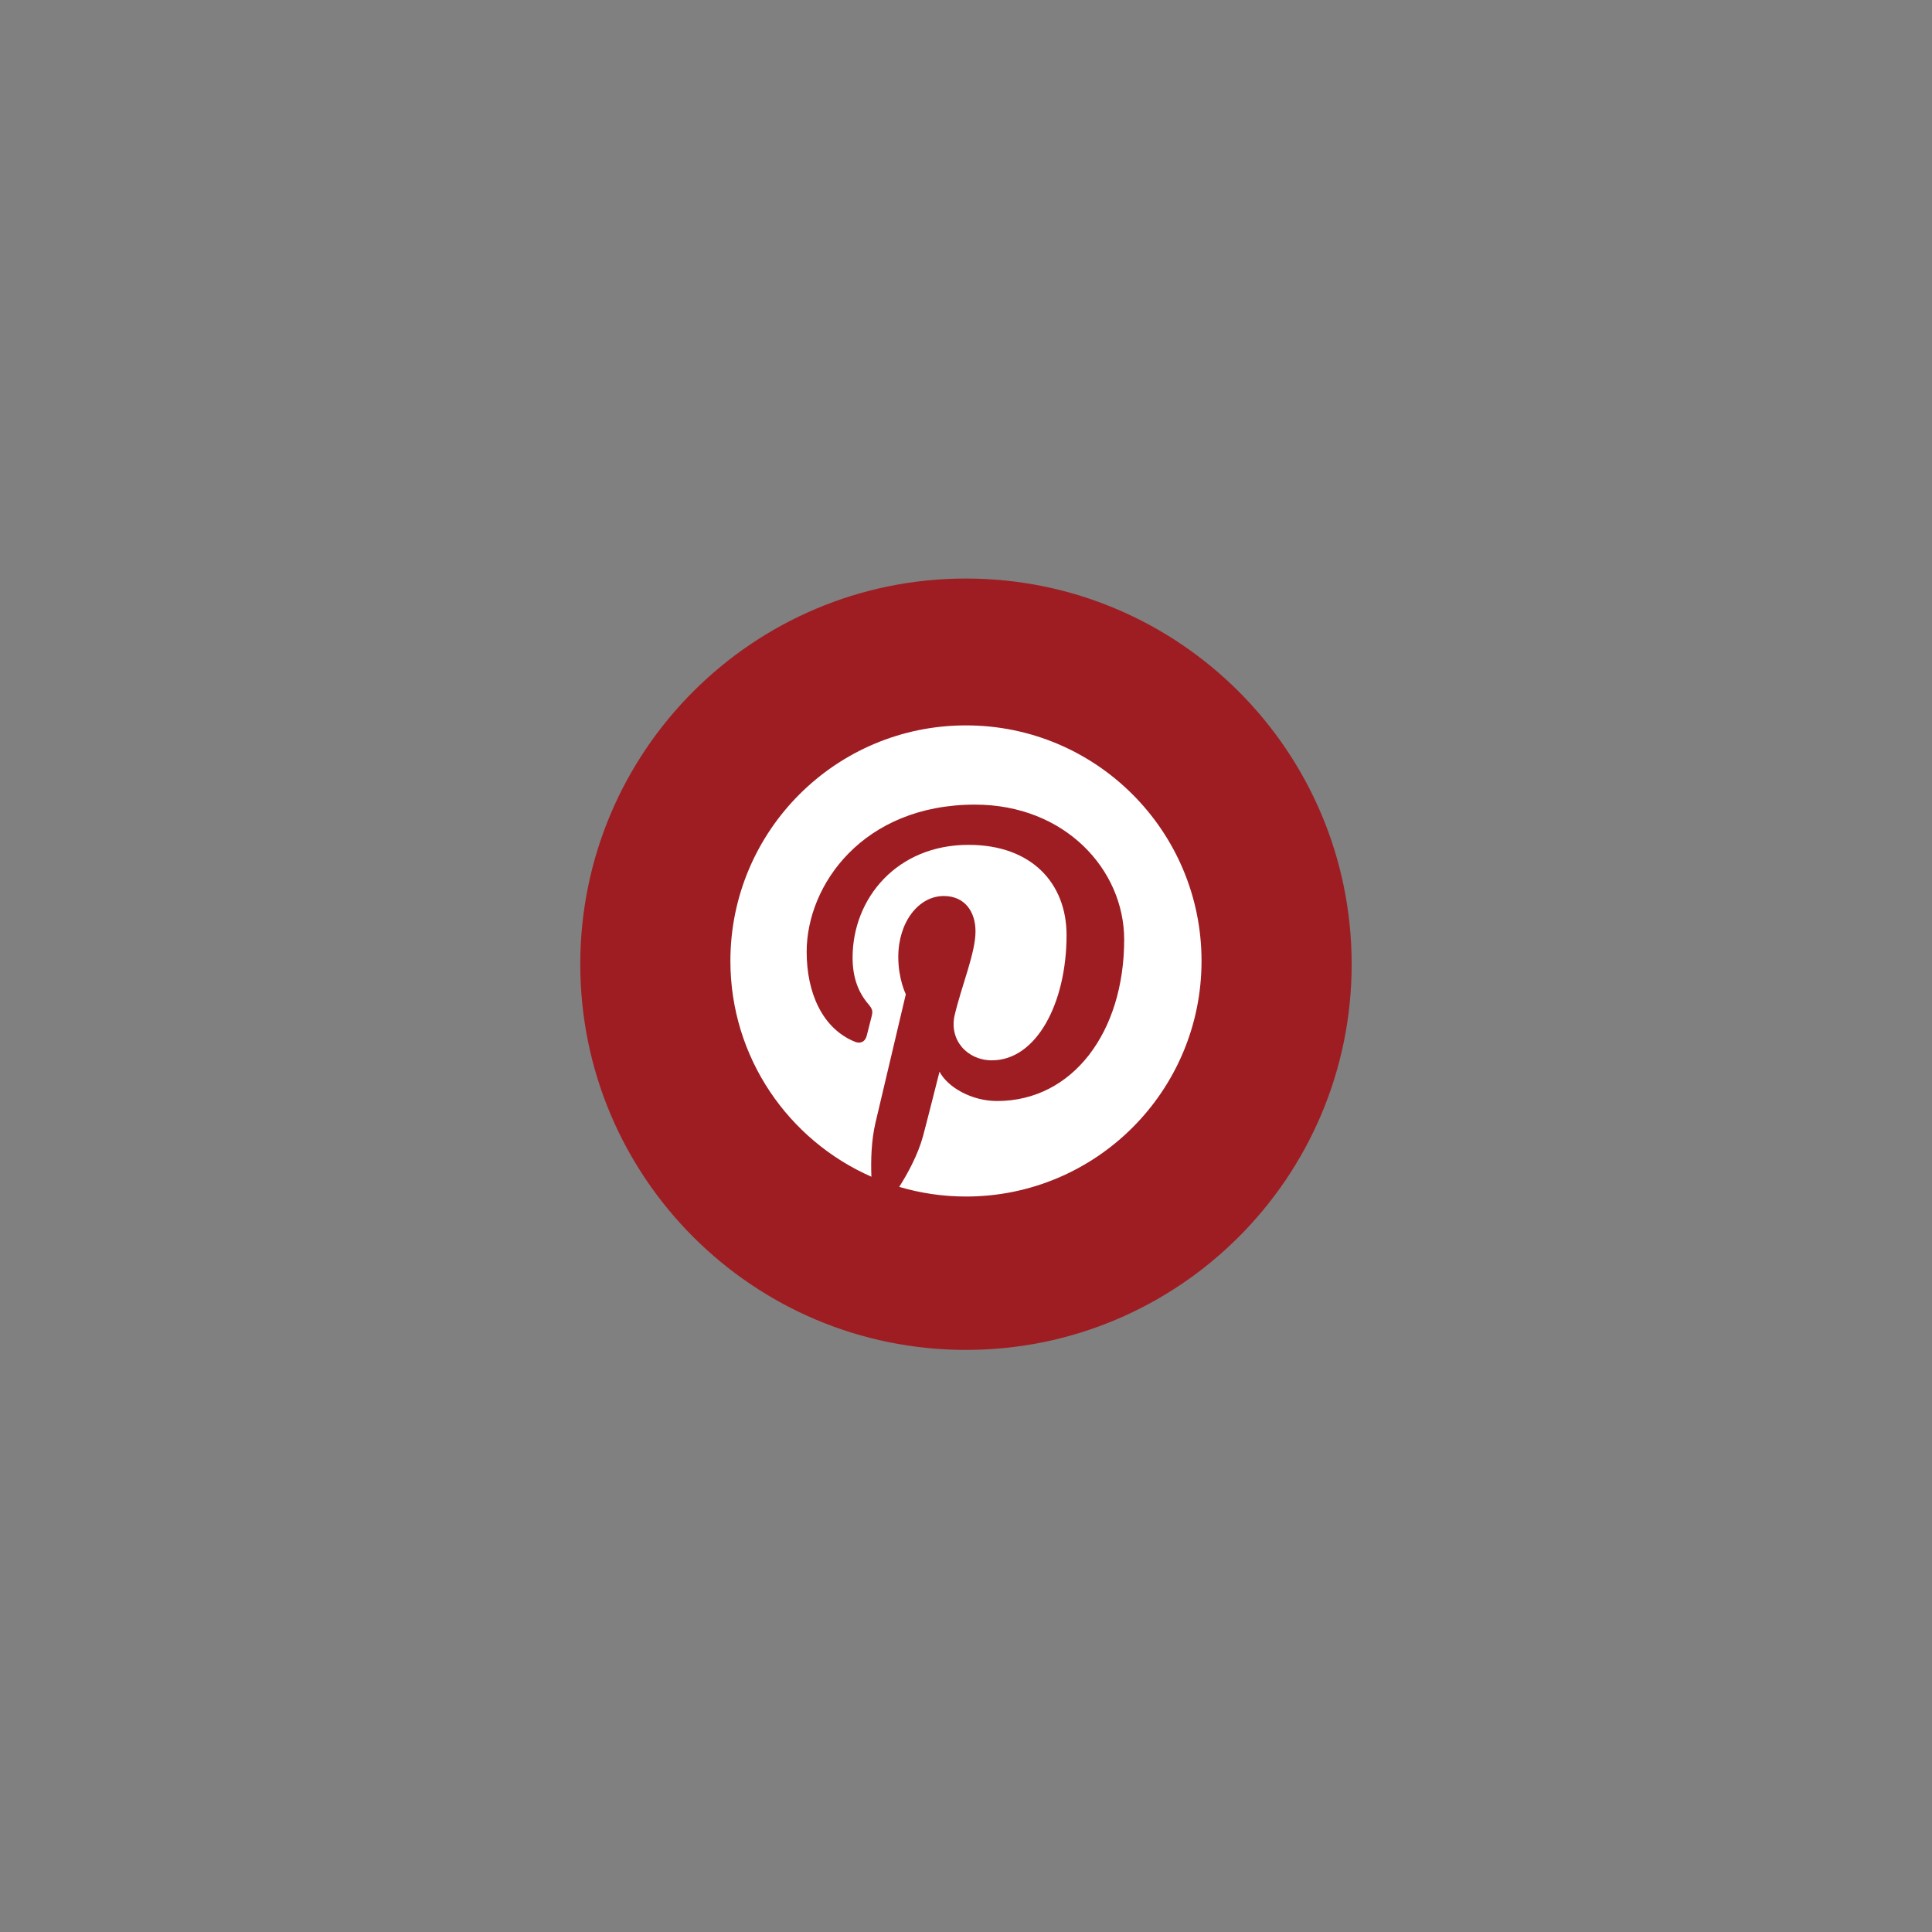
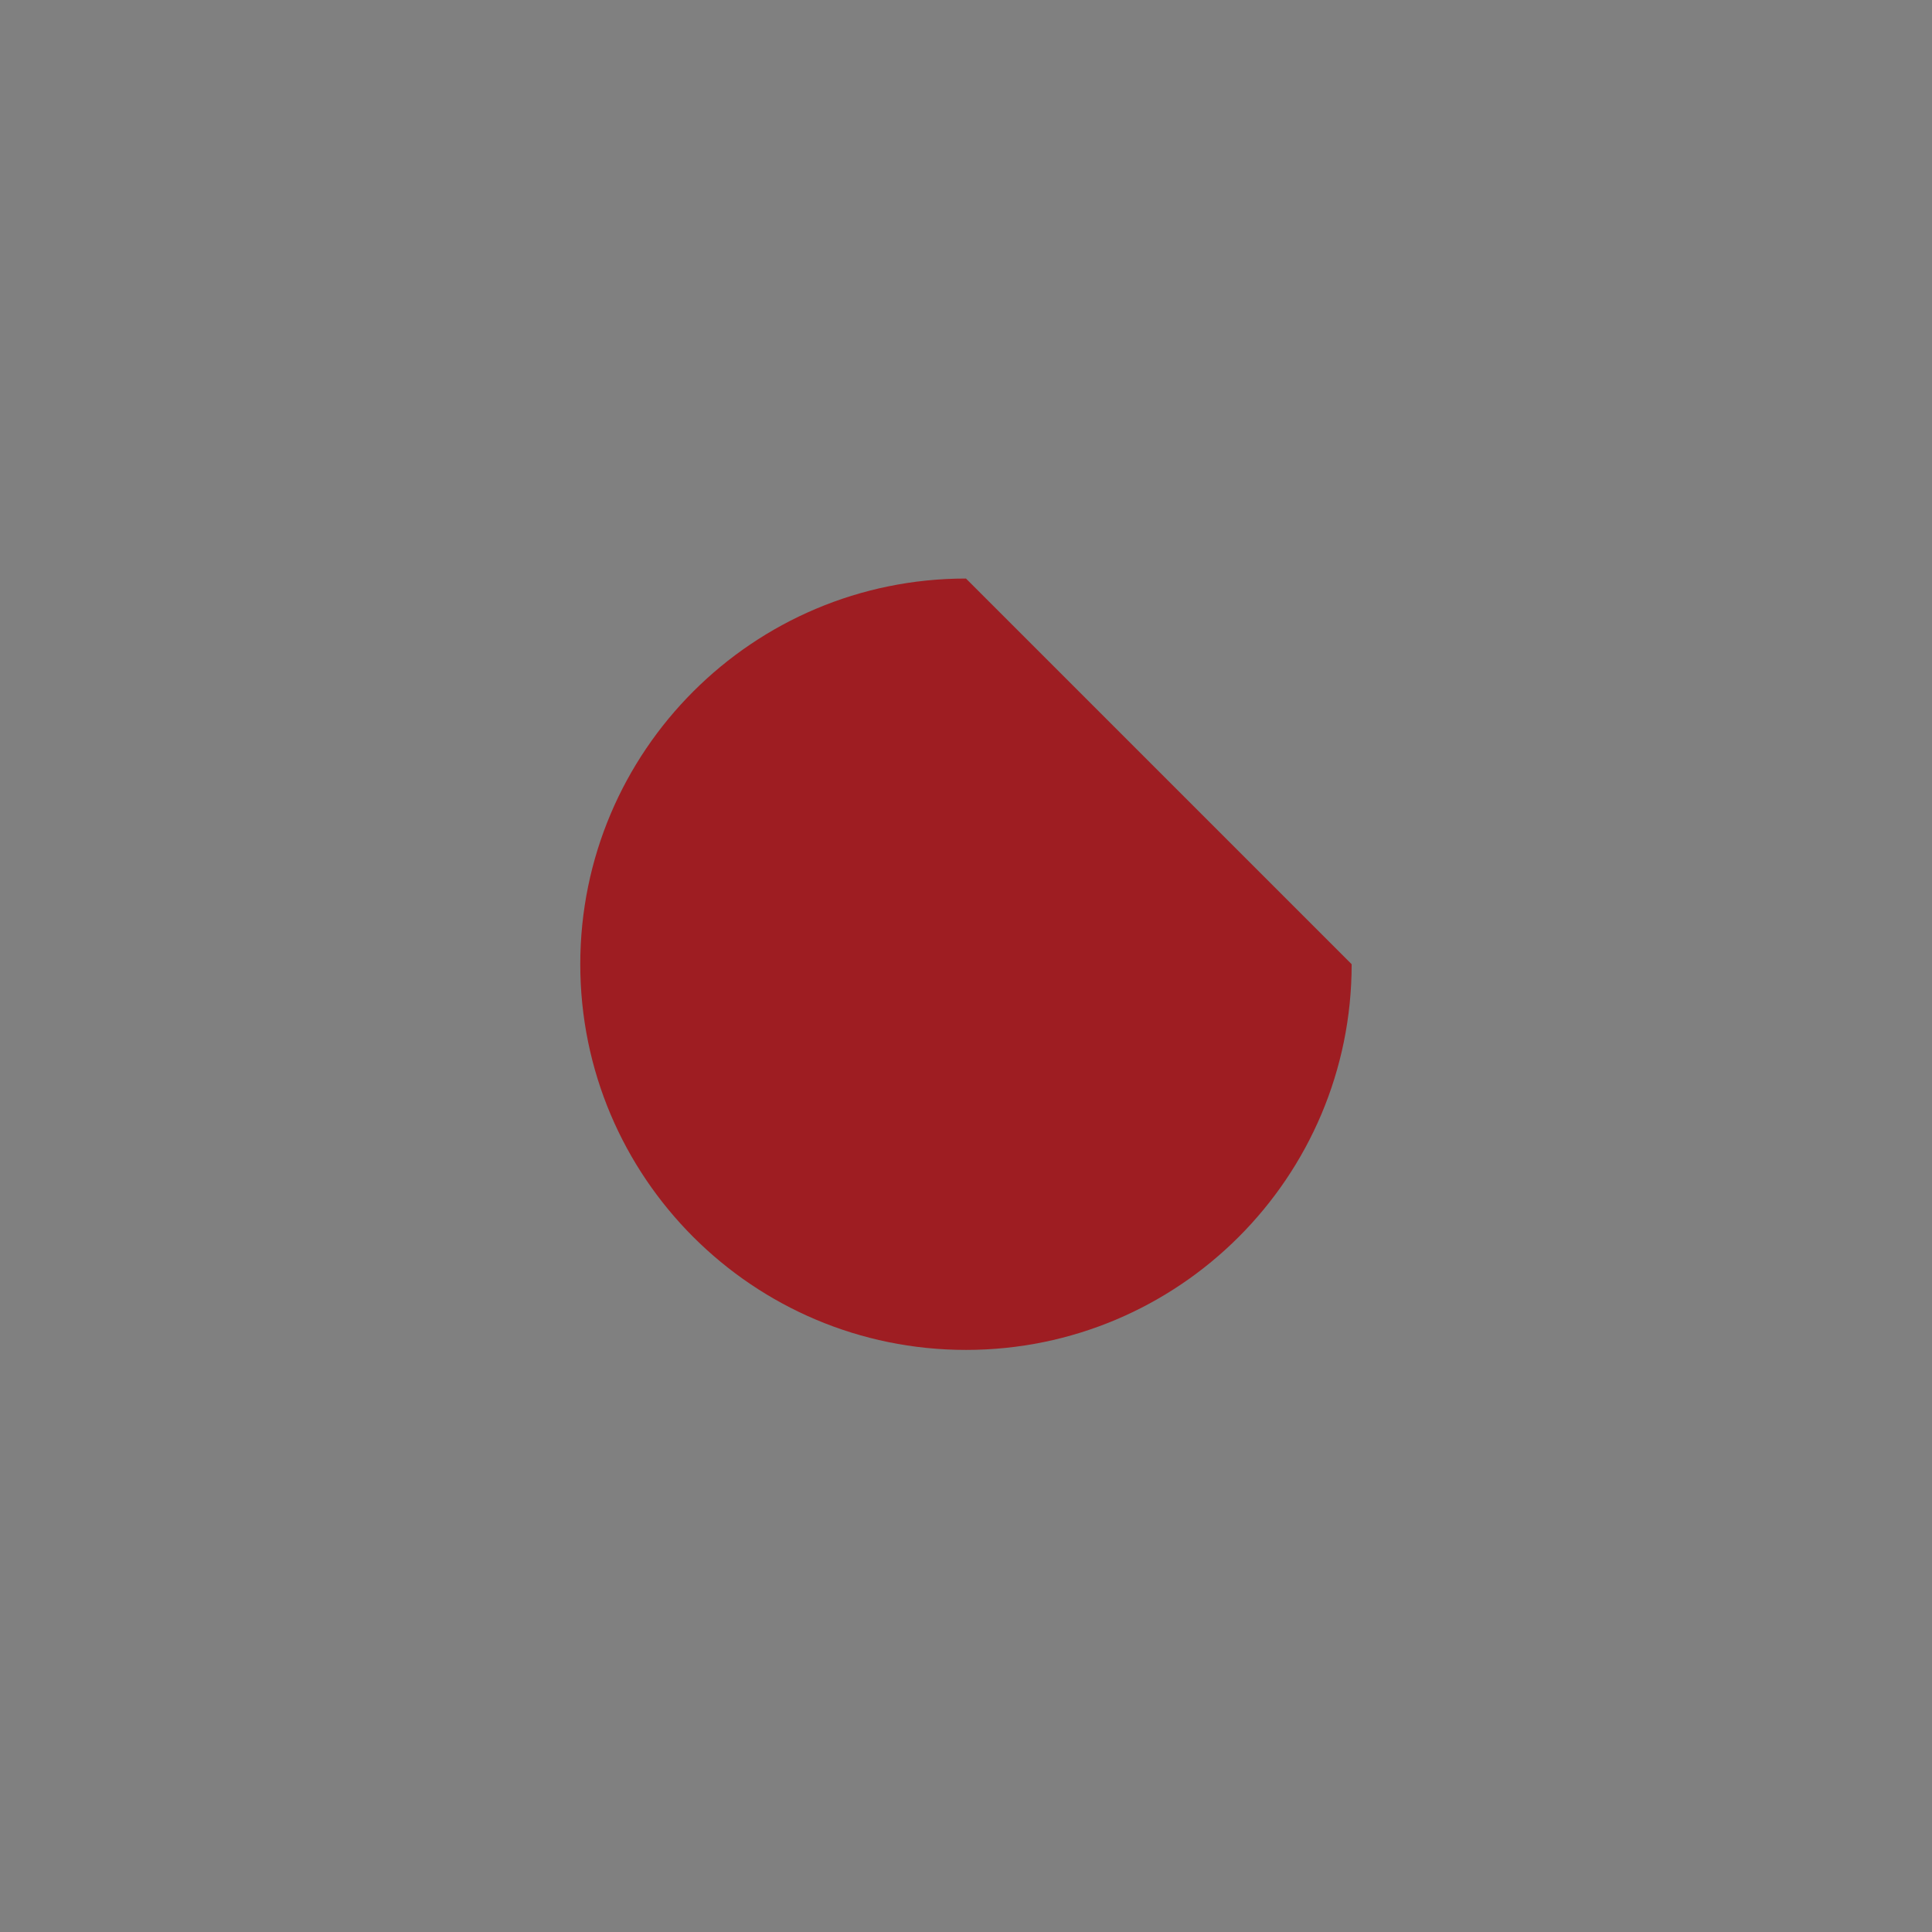
<svg xmlns="http://www.w3.org/2000/svg" width="720" zoomAndPan="magnify" viewBox="0 0 540 540" height="720" preserveAspectRatio="xMidYMid meet" version="1.0">
  <rect x="0" y="0" width="540" height="540" fill="#808080" stroke="none" />
  <defs>
    <clipPath id="57434f2b76">
      <path d="M 162.199 161.699 L 377.801 161.699 L 377.801 377.301 L 162.199 377.301 Z M 162.199 161.699 " clip-rule="nonzero" />
    </clipPath>
  </defs>
  <g clip-path="url(#57434f2b76)">
-     <path fill="#9e1d22" d="M 377.793 269.504 C 377.793 329.043 329.527 377.305 269.992 377.305 C 210.453 377.305 162.188 329.043 162.188 269.504 C 162.188 209.969 210.453 161.703 269.992 161.703 C 329.527 161.703 377.793 209.969 377.793 269.504 Z M 377.793 269.504 " fill-opacity="1" fill-rule="nonzero" />
+     <path fill="#9e1d22" d="M 377.793 269.504 C 377.793 329.043 329.527 377.305 269.992 377.305 C 210.453 377.305 162.188 329.043 162.188 269.504 C 162.188 209.969 210.453 161.703 269.992 161.703 Z M 377.793 269.504 " fill-opacity="1" fill-rule="nonzero" />
  </g>
-   <path fill="#ffffff" d="M 269.996 202.746 C 233.633 202.746 204.148 232.223 204.148 268.594 C 204.148 295.555 220.363 318.715 243.562 328.898 C 243.379 324.293 243.531 318.777 244.707 313.781 C 245.977 308.43 253.18 277.895 253.18 277.895 C 253.18 277.895 251.074 273.695 251.074 267.48 C 251.074 257.734 256.738 250.441 263.781 250.441 C 269.762 250.441 272.656 254.938 272.656 260.32 C 272.656 266.34 268.816 275.348 266.844 283.688 C 265.195 290.672 270.348 296.367 277.23 296.367 C 289.707 296.367 298.105 280.352 298.105 261.363 C 298.105 246.934 288.391 236.137 270.715 236.137 C 250.742 236.137 238.301 251.027 238.301 267.66 C 238.301 273.398 239.992 277.445 242.641 280.578 C 243.863 282.02 244.035 282.594 243.582 284.246 C 243.273 285.465 242.551 288.375 242.242 289.527 C 241.805 291.203 240.457 291.797 238.949 291.176 C 229.75 287.43 225.465 277.352 225.465 266.027 C 225.465 247.328 241.234 224.895 272.523 224.895 C 297.656 224.895 314.211 243.086 314.211 262.613 C 314.211 288.441 299.84 307.738 278.676 307.738 C 271.566 307.738 264.879 303.895 262.598 299.535 C 262.598 299.535 258.77 314.703 257.965 317.633 C 256.566 322.703 253.836 327.785 251.336 331.738 C 257.25 333.48 263.508 334.434 269.996 334.434 C 306.352 334.434 335.832 304.961 335.832 268.594 C 335.832 232.223 306.352 202.746 269.996 202.746 Z M 269.996 202.746 " fill-opacity="1" fill-rule="nonzero" />
</svg>